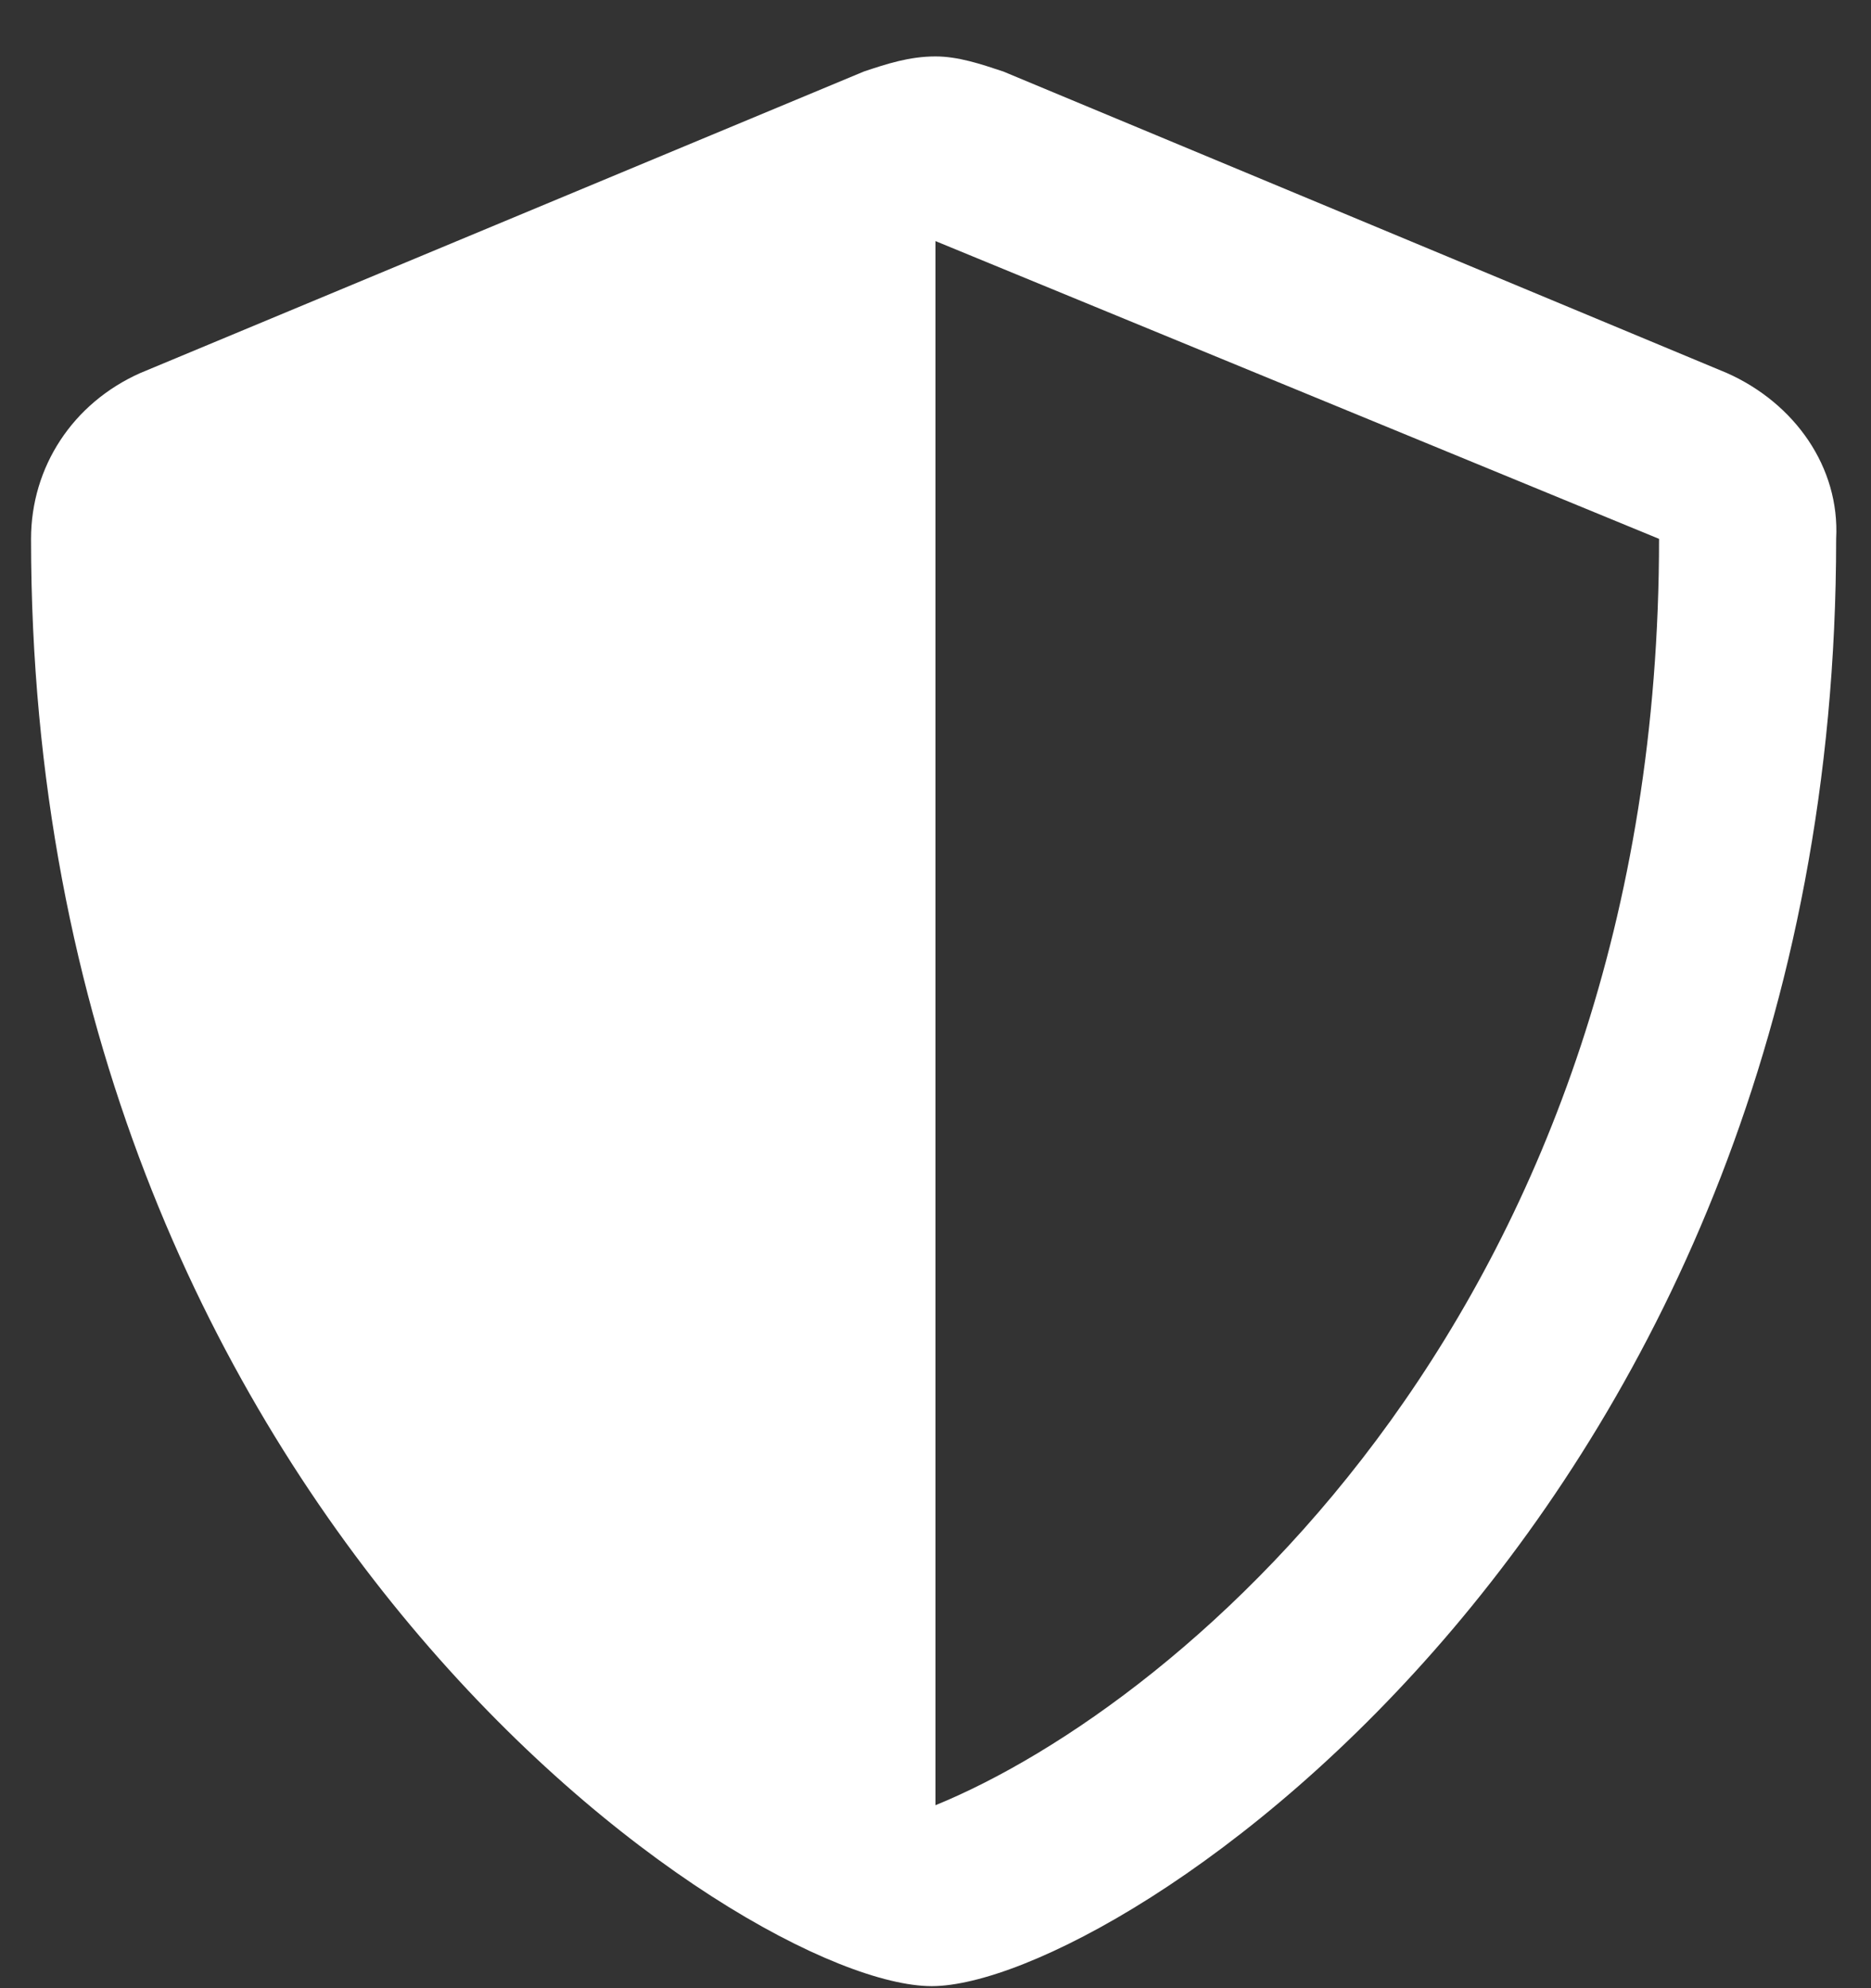
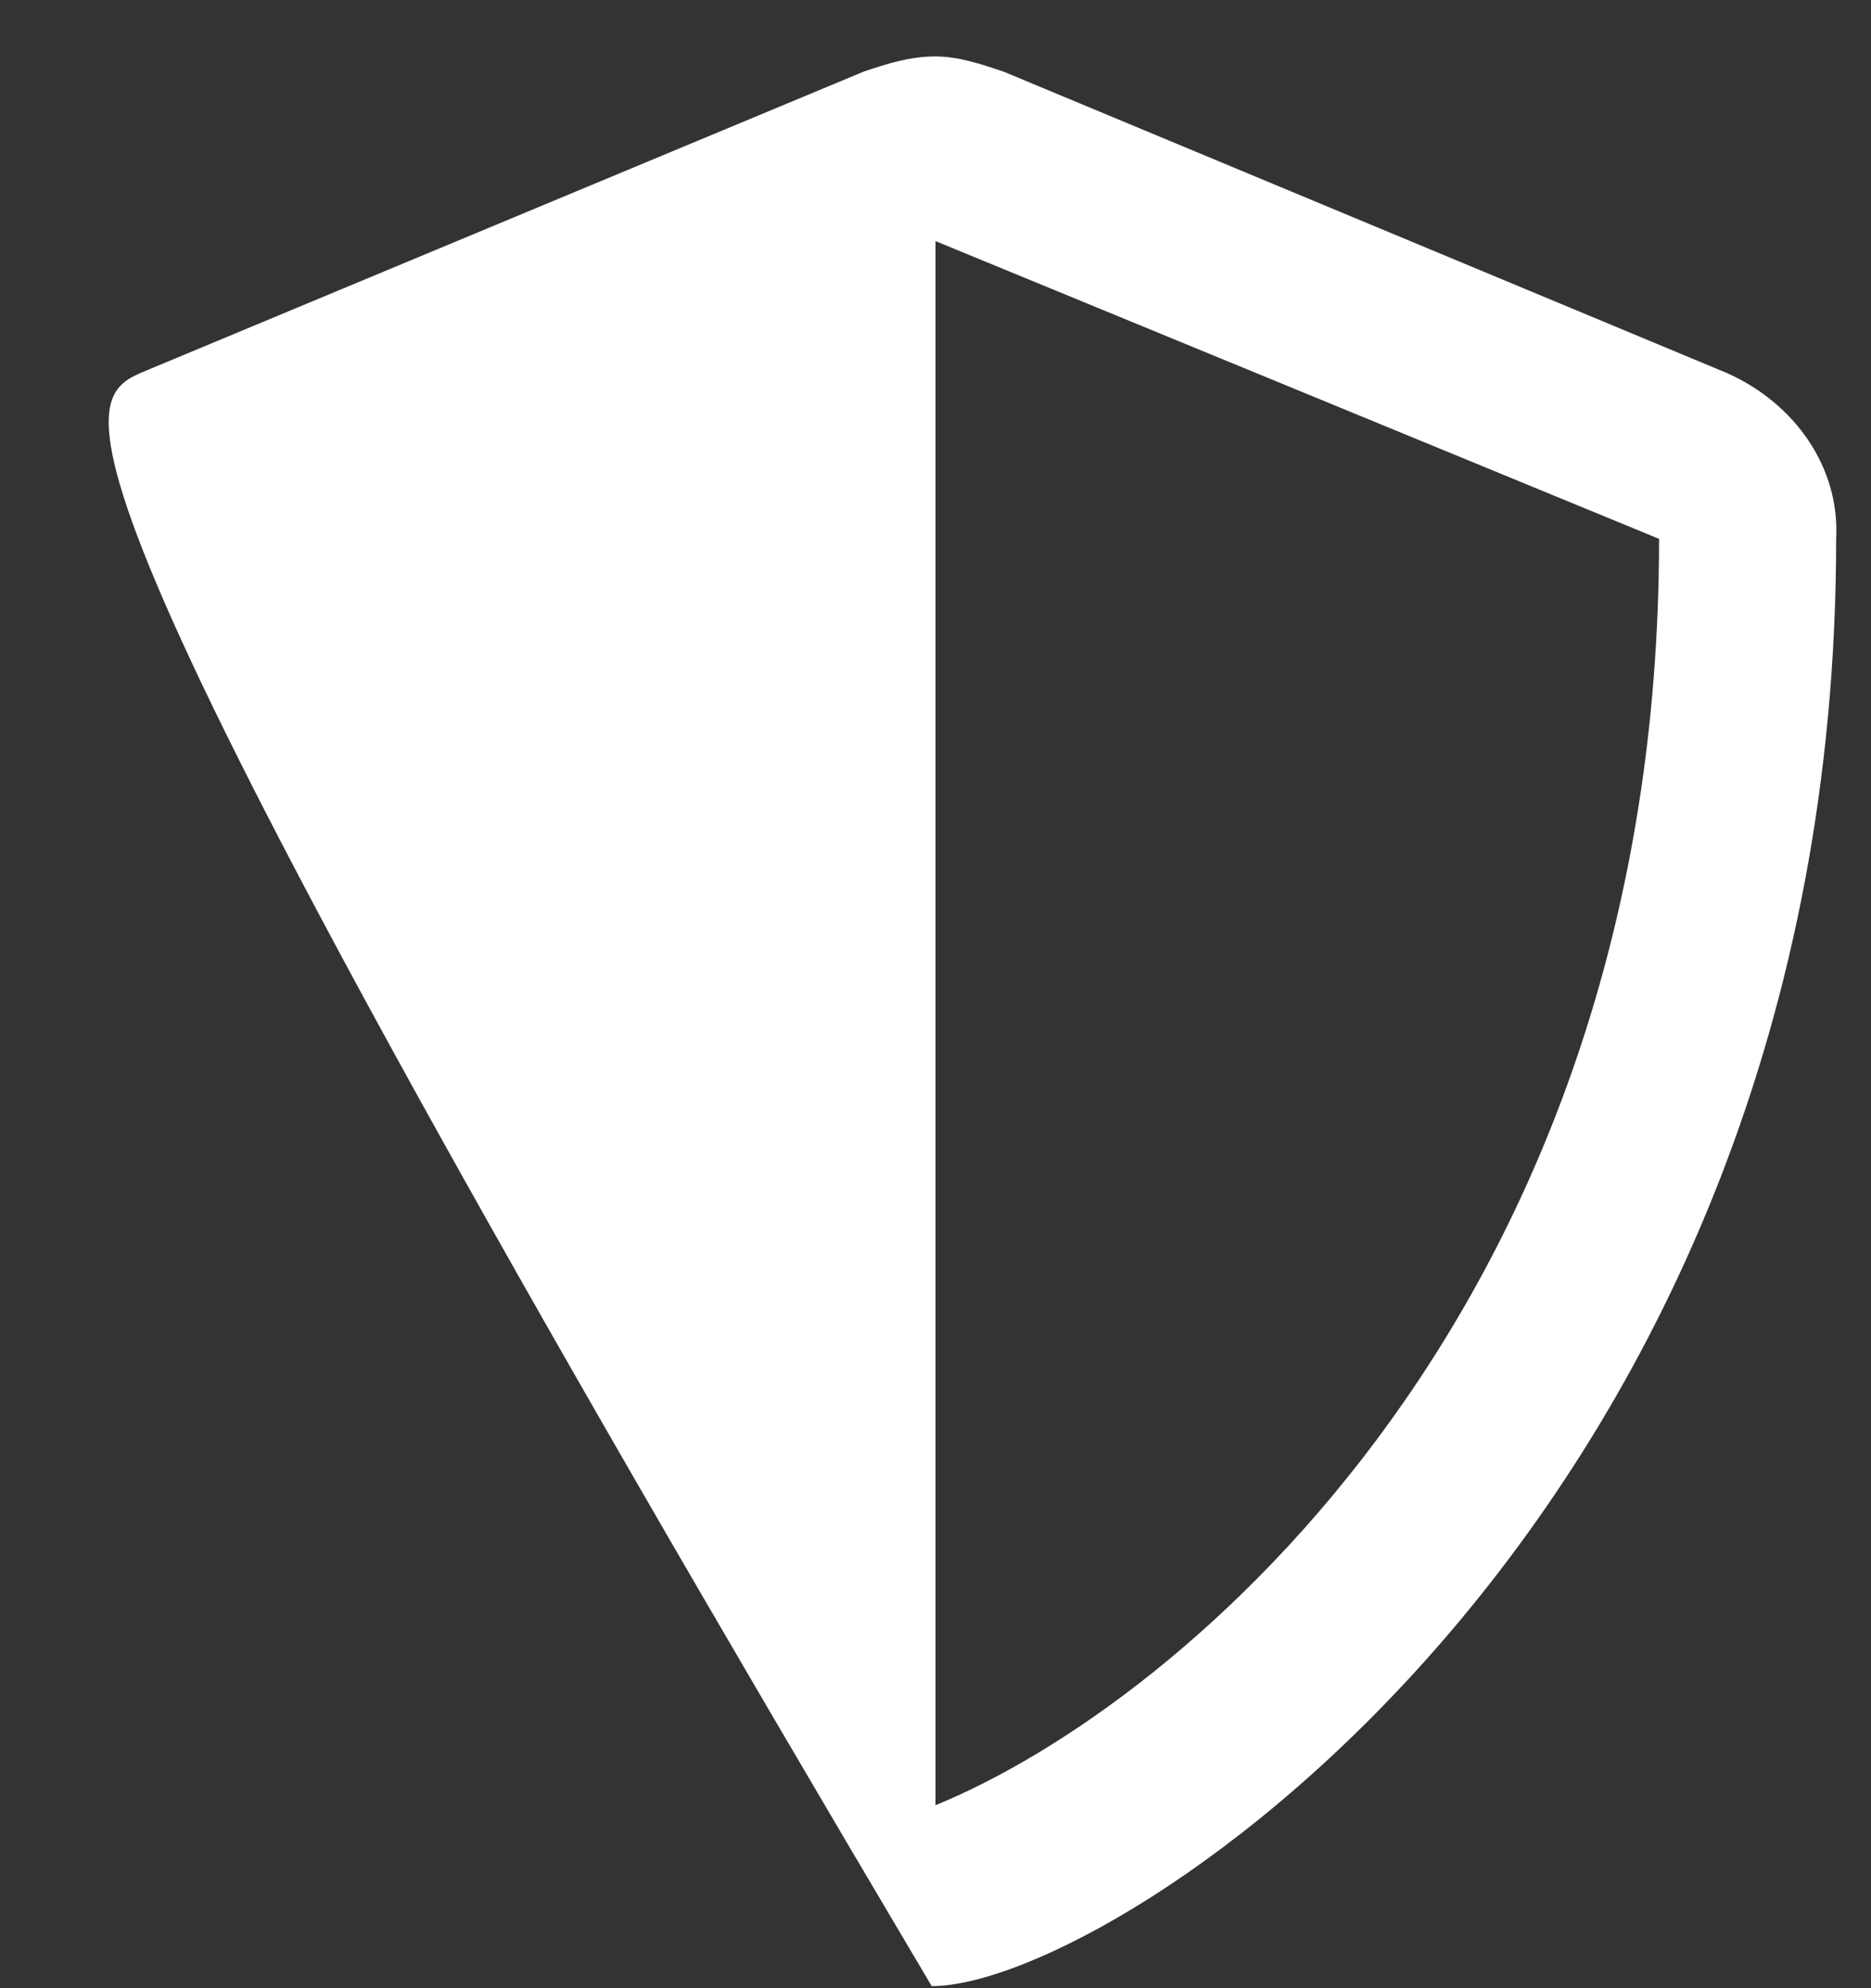
<svg xmlns="http://www.w3.org/2000/svg" width="32" height="34" viewBox="0 0 32 34" fill="none">
  <rect x="0" y="0" width="32" height="34" fill="#333333" stroke="none" />
-   <path d="M29.535 6.379C30.695 6.895 31.469 7.99 31.404 9.215C31.404 25.908 19.094 33.965 15.935 33.965C12.713 33.965 0.531 25.779 0.531 9.215C0.531 7.99 1.24 6.895 2.4 6.379L14.775 1.223C15.162 1.094 15.549 0.965 16 0.965C16.387 0.965 16.773 1.094 17.16 1.223L29.535 6.379ZM16 30.871C20.254 29.131 28.375 22.299 28.375 9.215L16 4.123V30.871Z" fill="white" />
+   <path d="M29.535 6.379C30.695 6.895 31.469 7.99 31.404 9.215C31.404 25.908 19.094 33.965 15.935 33.965C0.531 7.99 1.24 6.895 2.4 6.379L14.775 1.223C15.162 1.094 15.549 0.965 16 0.965C16.387 0.965 16.773 1.094 17.16 1.223L29.535 6.379ZM16 30.871C20.254 29.131 28.375 22.299 28.375 9.215L16 4.123V30.871Z" fill="white" />
</svg>